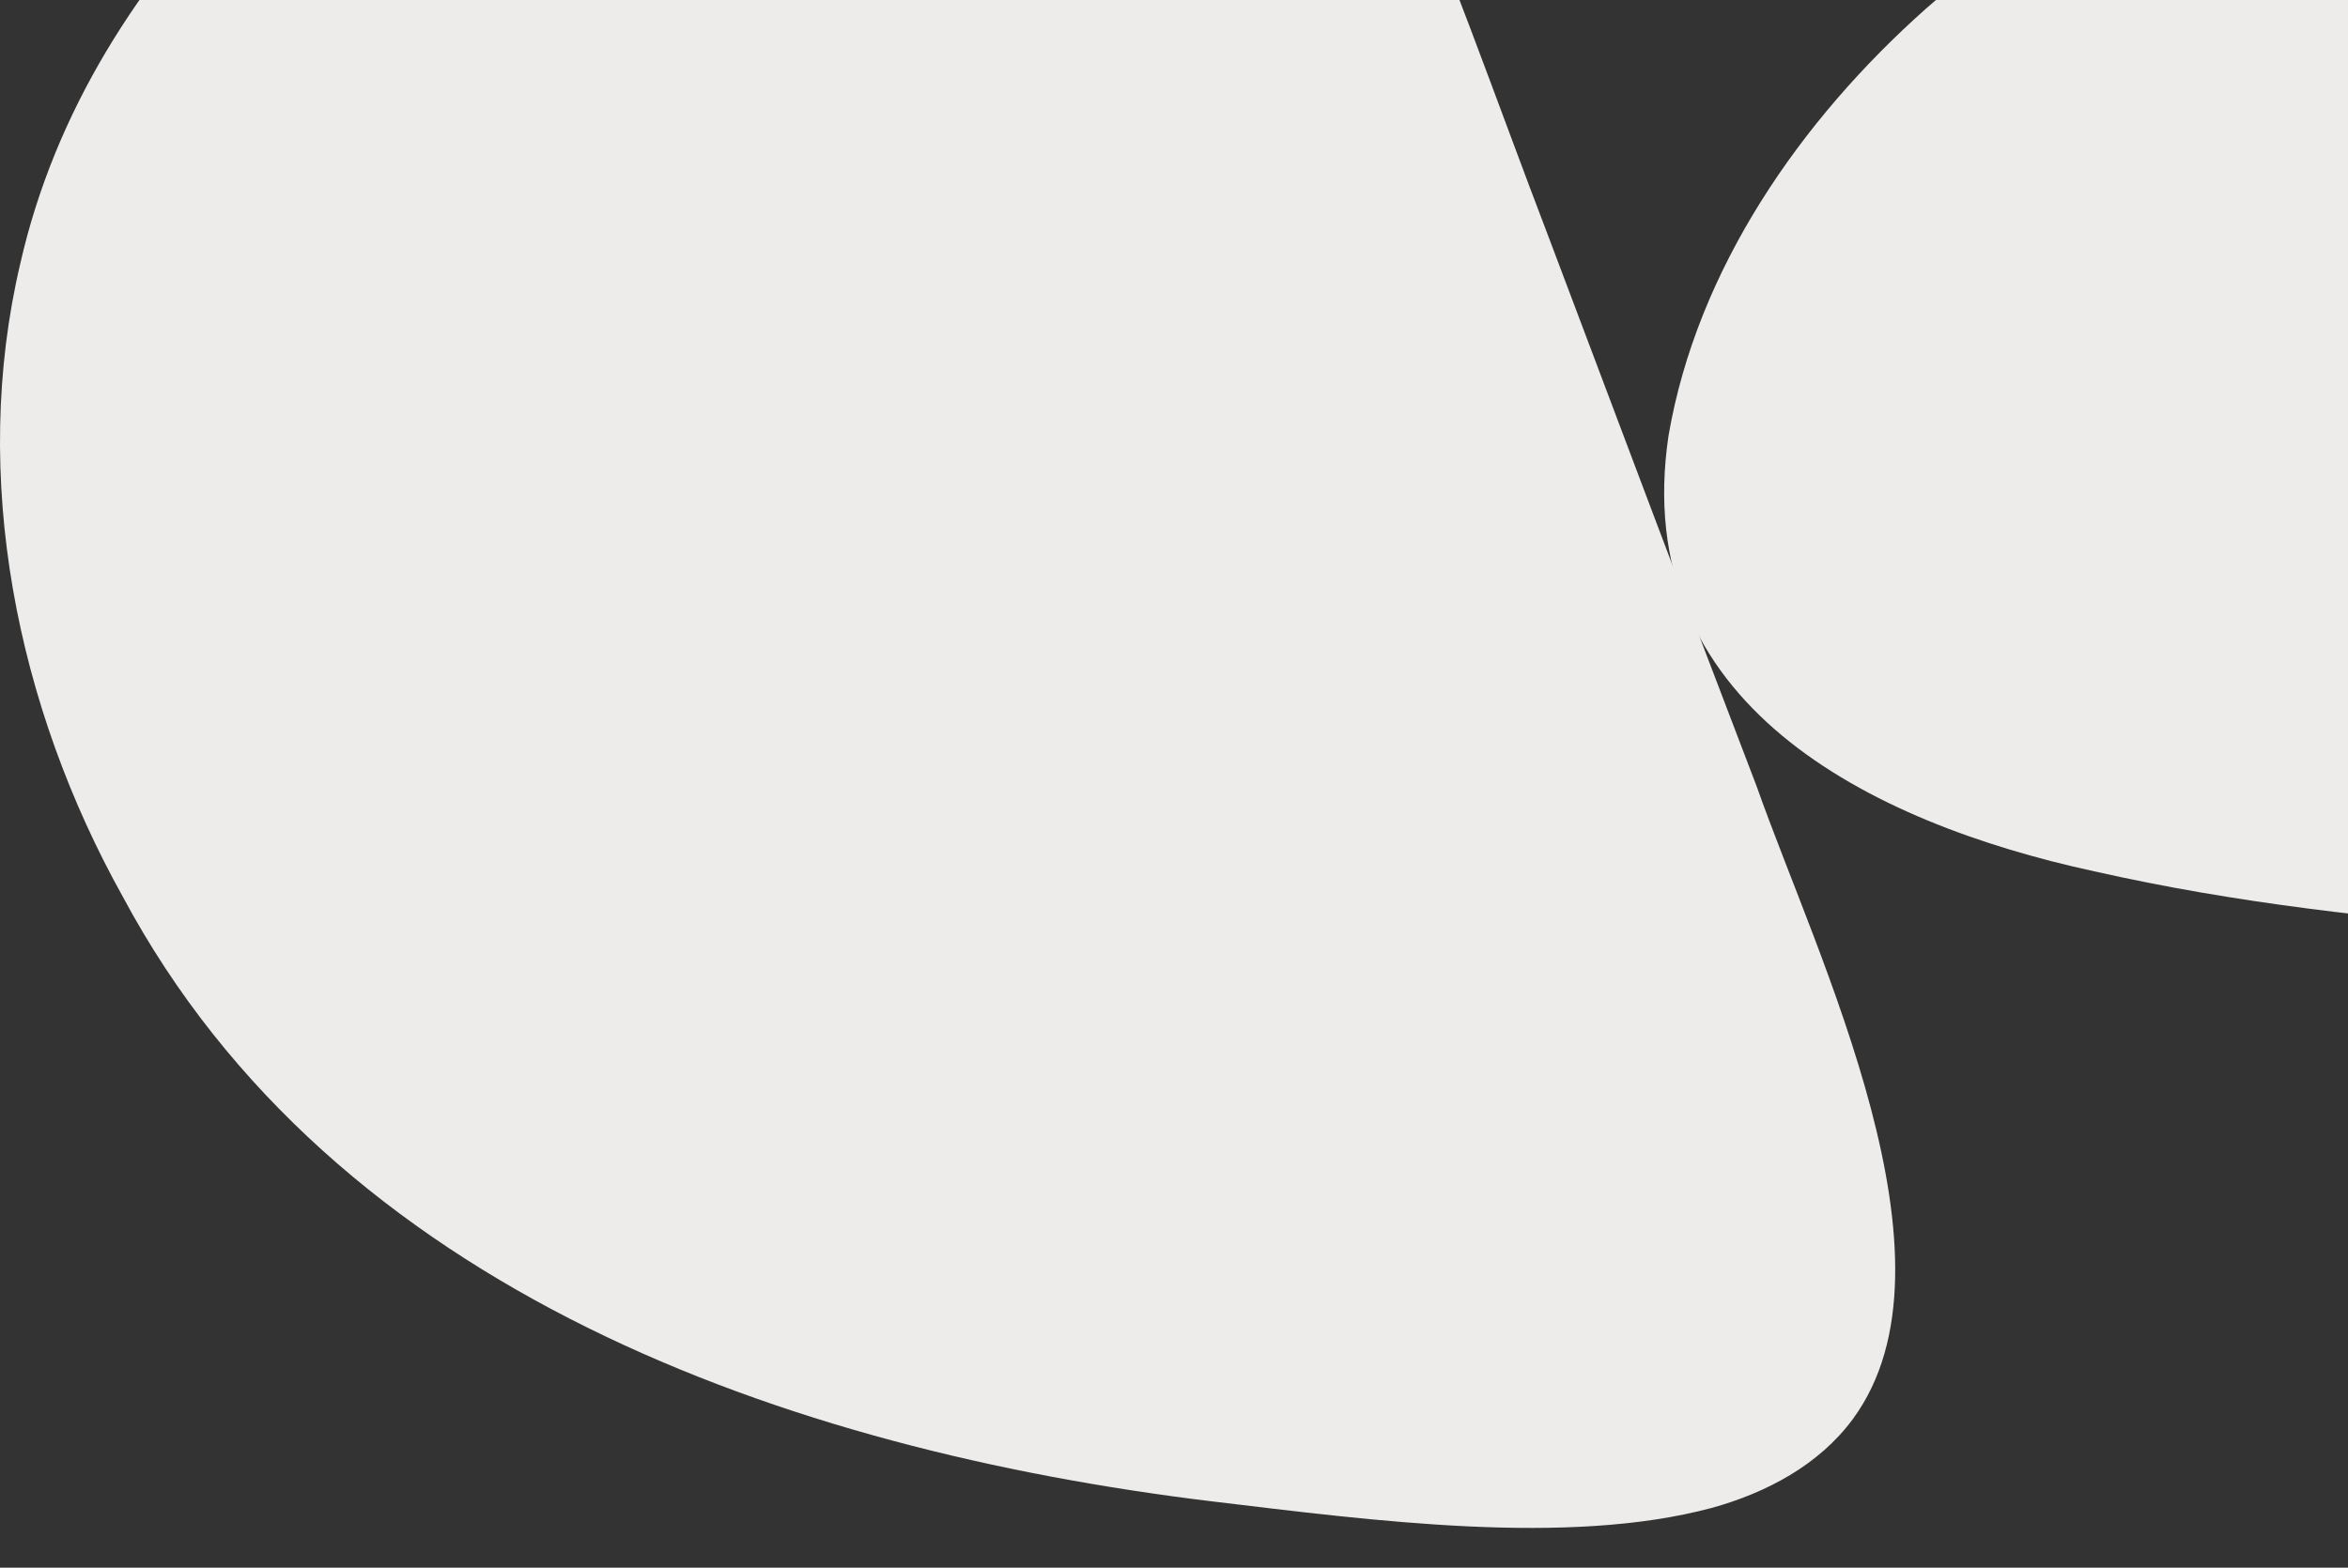
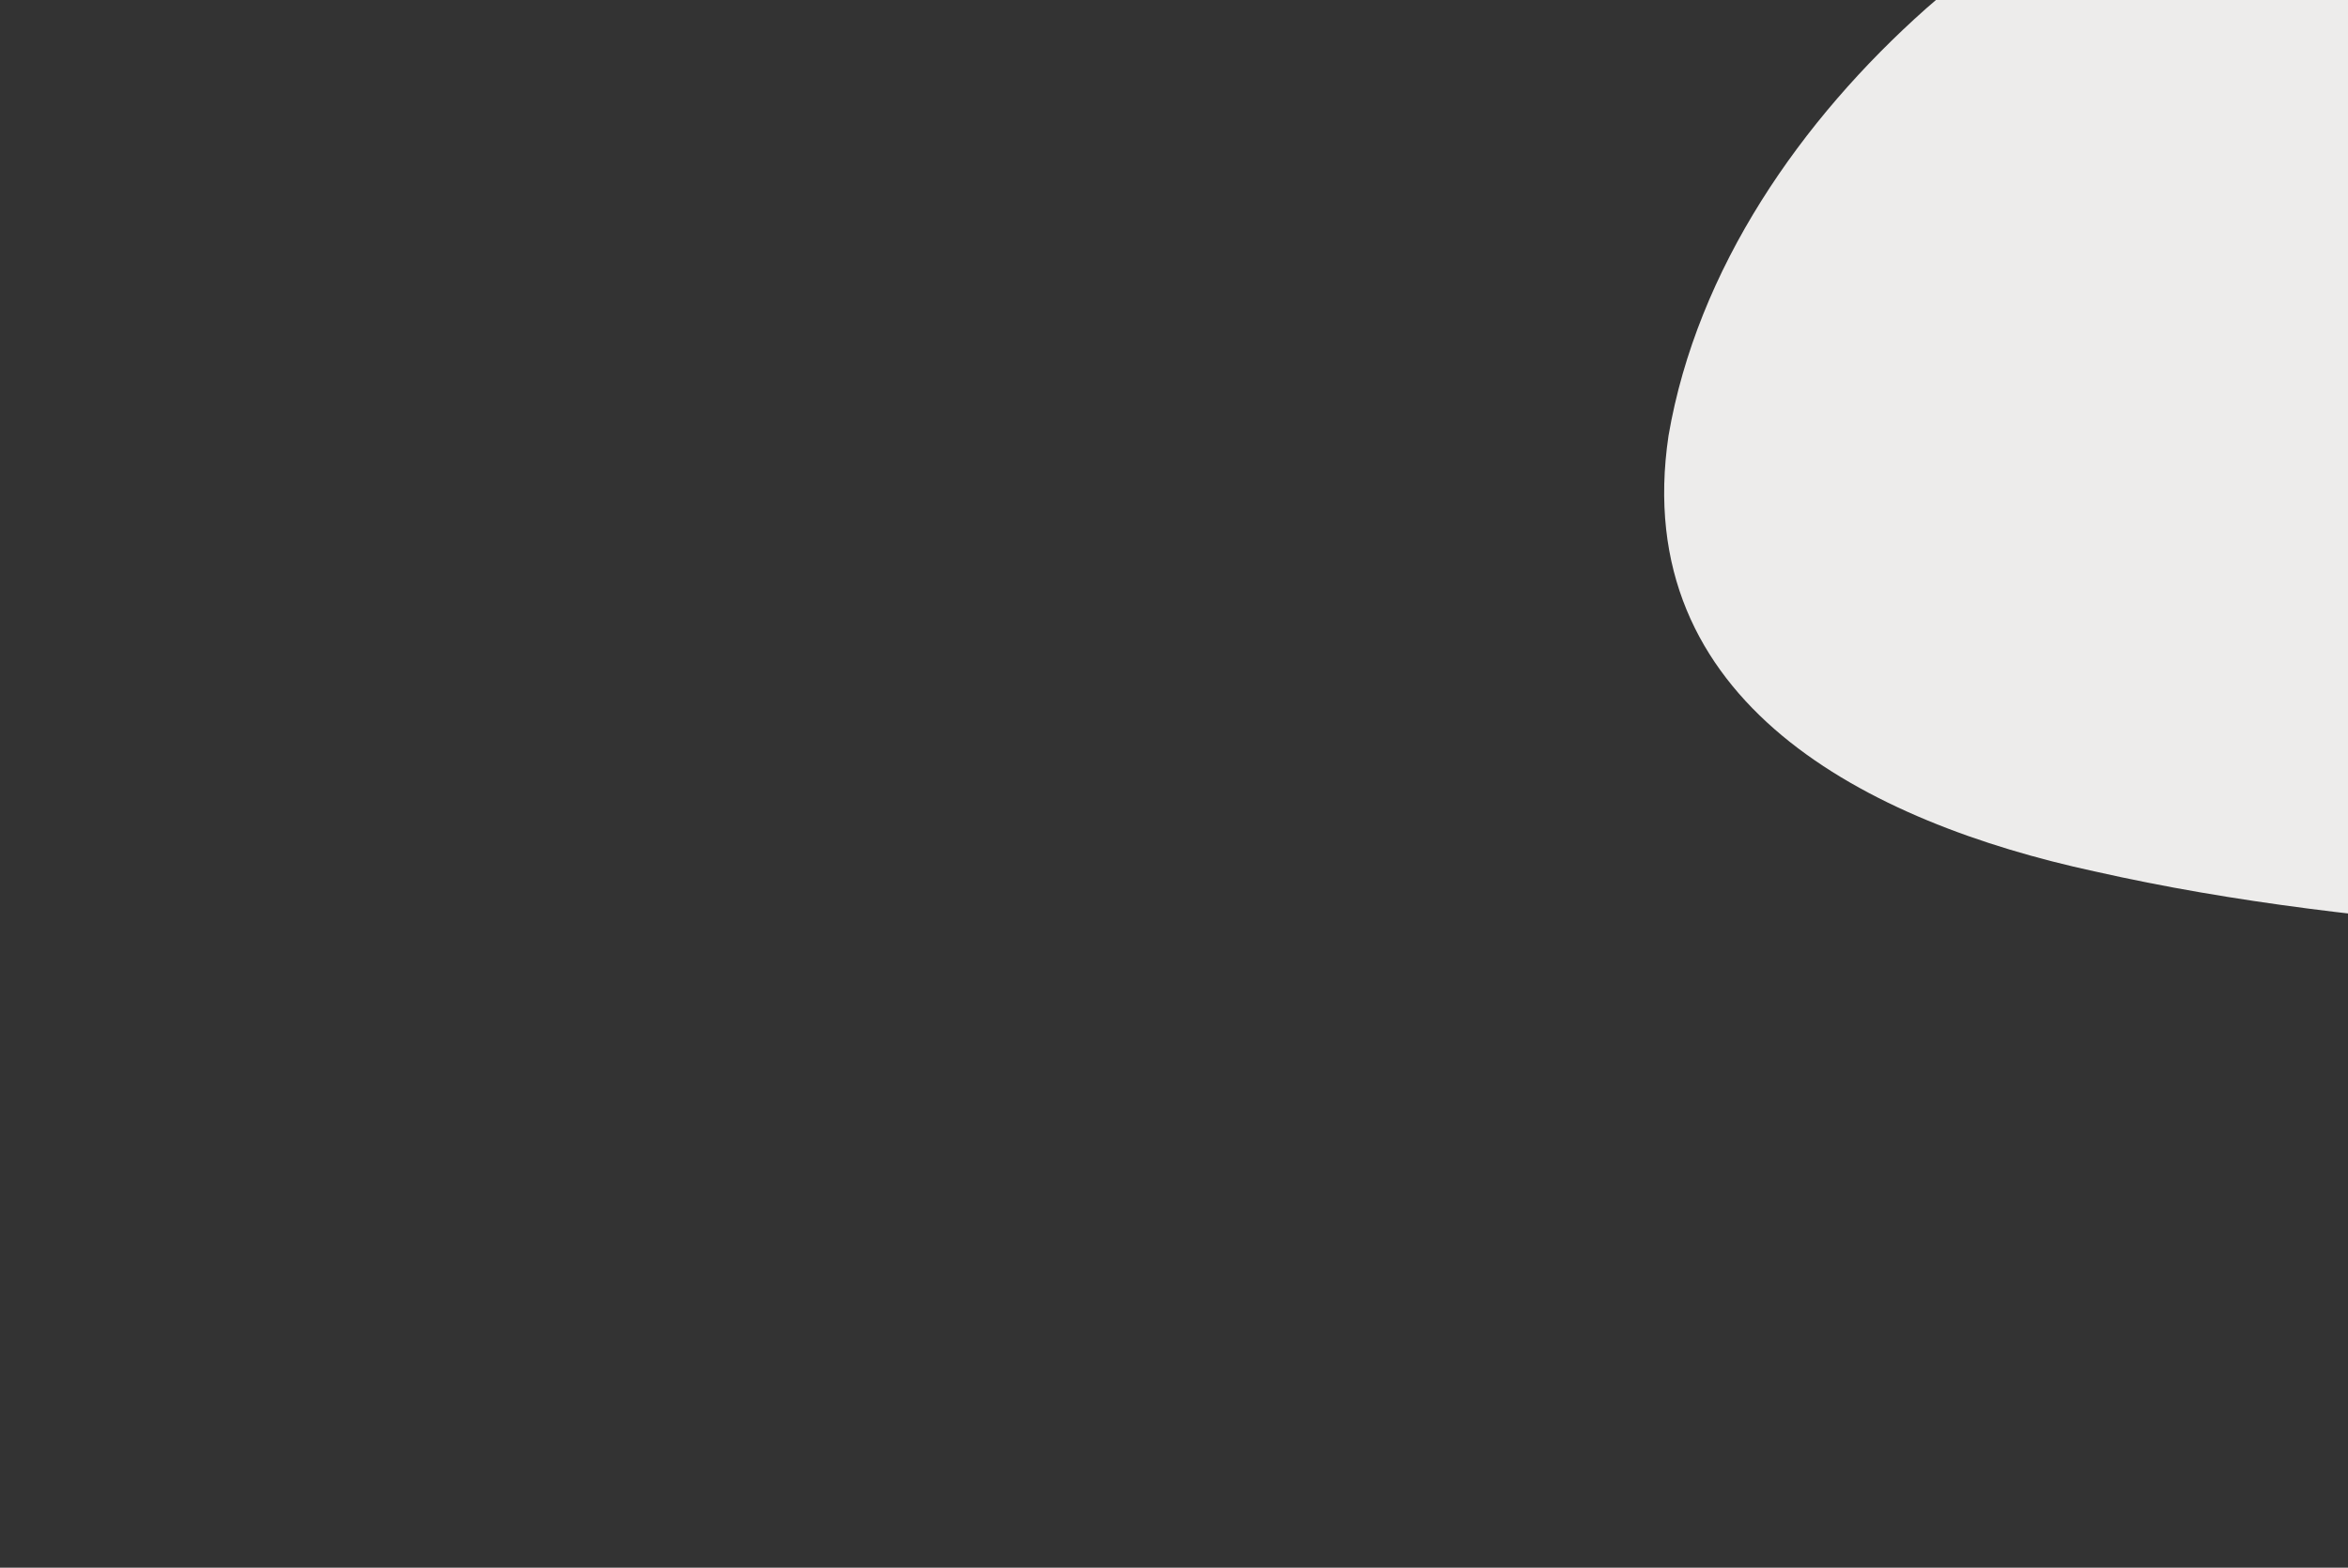
<svg xmlns="http://www.w3.org/2000/svg" width="277" height="185" viewBox="0 0 277 185" fill="none">
  <rect x="0" y="0" width="277" height="185" fill="#333333" stroke="none" />
  <g clip-path="url(#clip0_12993_1059)">
-     <path d="M218.58 167.464C214.613 172.865 208.373 176.169 201.929 177.948C184.897 182.501 162.122 179.465 142.853 177.158C92.954 171.079 39.439 152.386 14.514 105.866C1.967 83.37 -3.553 56.315 2.402 31.064C10.585 -4.873 41.961 -30.141 73.483 -47.592C93.095 -58.307 118.752 -69.01 139.197 -55.007C149.661 -48.204 158.038 -34.065 163.438 -21.539C170.598 -5.216 176.507 11.814 182.868 28.43C191.005 49.971 199.047 71.447 207.255 92.84C214.431 113.19 232.188 148.879 218.609 167.427L218.576 167.472L218.58 167.464Z" fill="#EDECEB" />
    <path d="M247.089 102.828C220.489 97.06 192.138 82.993 196.841 51.407C200.216 31.721 212.459 14.122 227.242 0.993C246.307 -15.839 271.198 -25.116 296.255 -28.867C323.666 -33.035 352.191 -29.348 371.701 -8.571C383.543 3.899 391.281 20.12 394.818 36.855C398.387 53.715 395.928 71.202 384.58 84.177C375.526 94.772 361.914 101.967 348.419 105.92C332.226 110.731 314.502 110.892 297.523 109.704C280.65 108.467 263.574 106.555 247.17 102.844L247.089 102.824V102.828Z" fill="#EDECEB" />
  </g>
  <defs>
    <clipPath id="clip0_12993_1059">
      <rect width="277" height="184.667" fill="white" />
    </clipPath>
  </defs>
</svg>